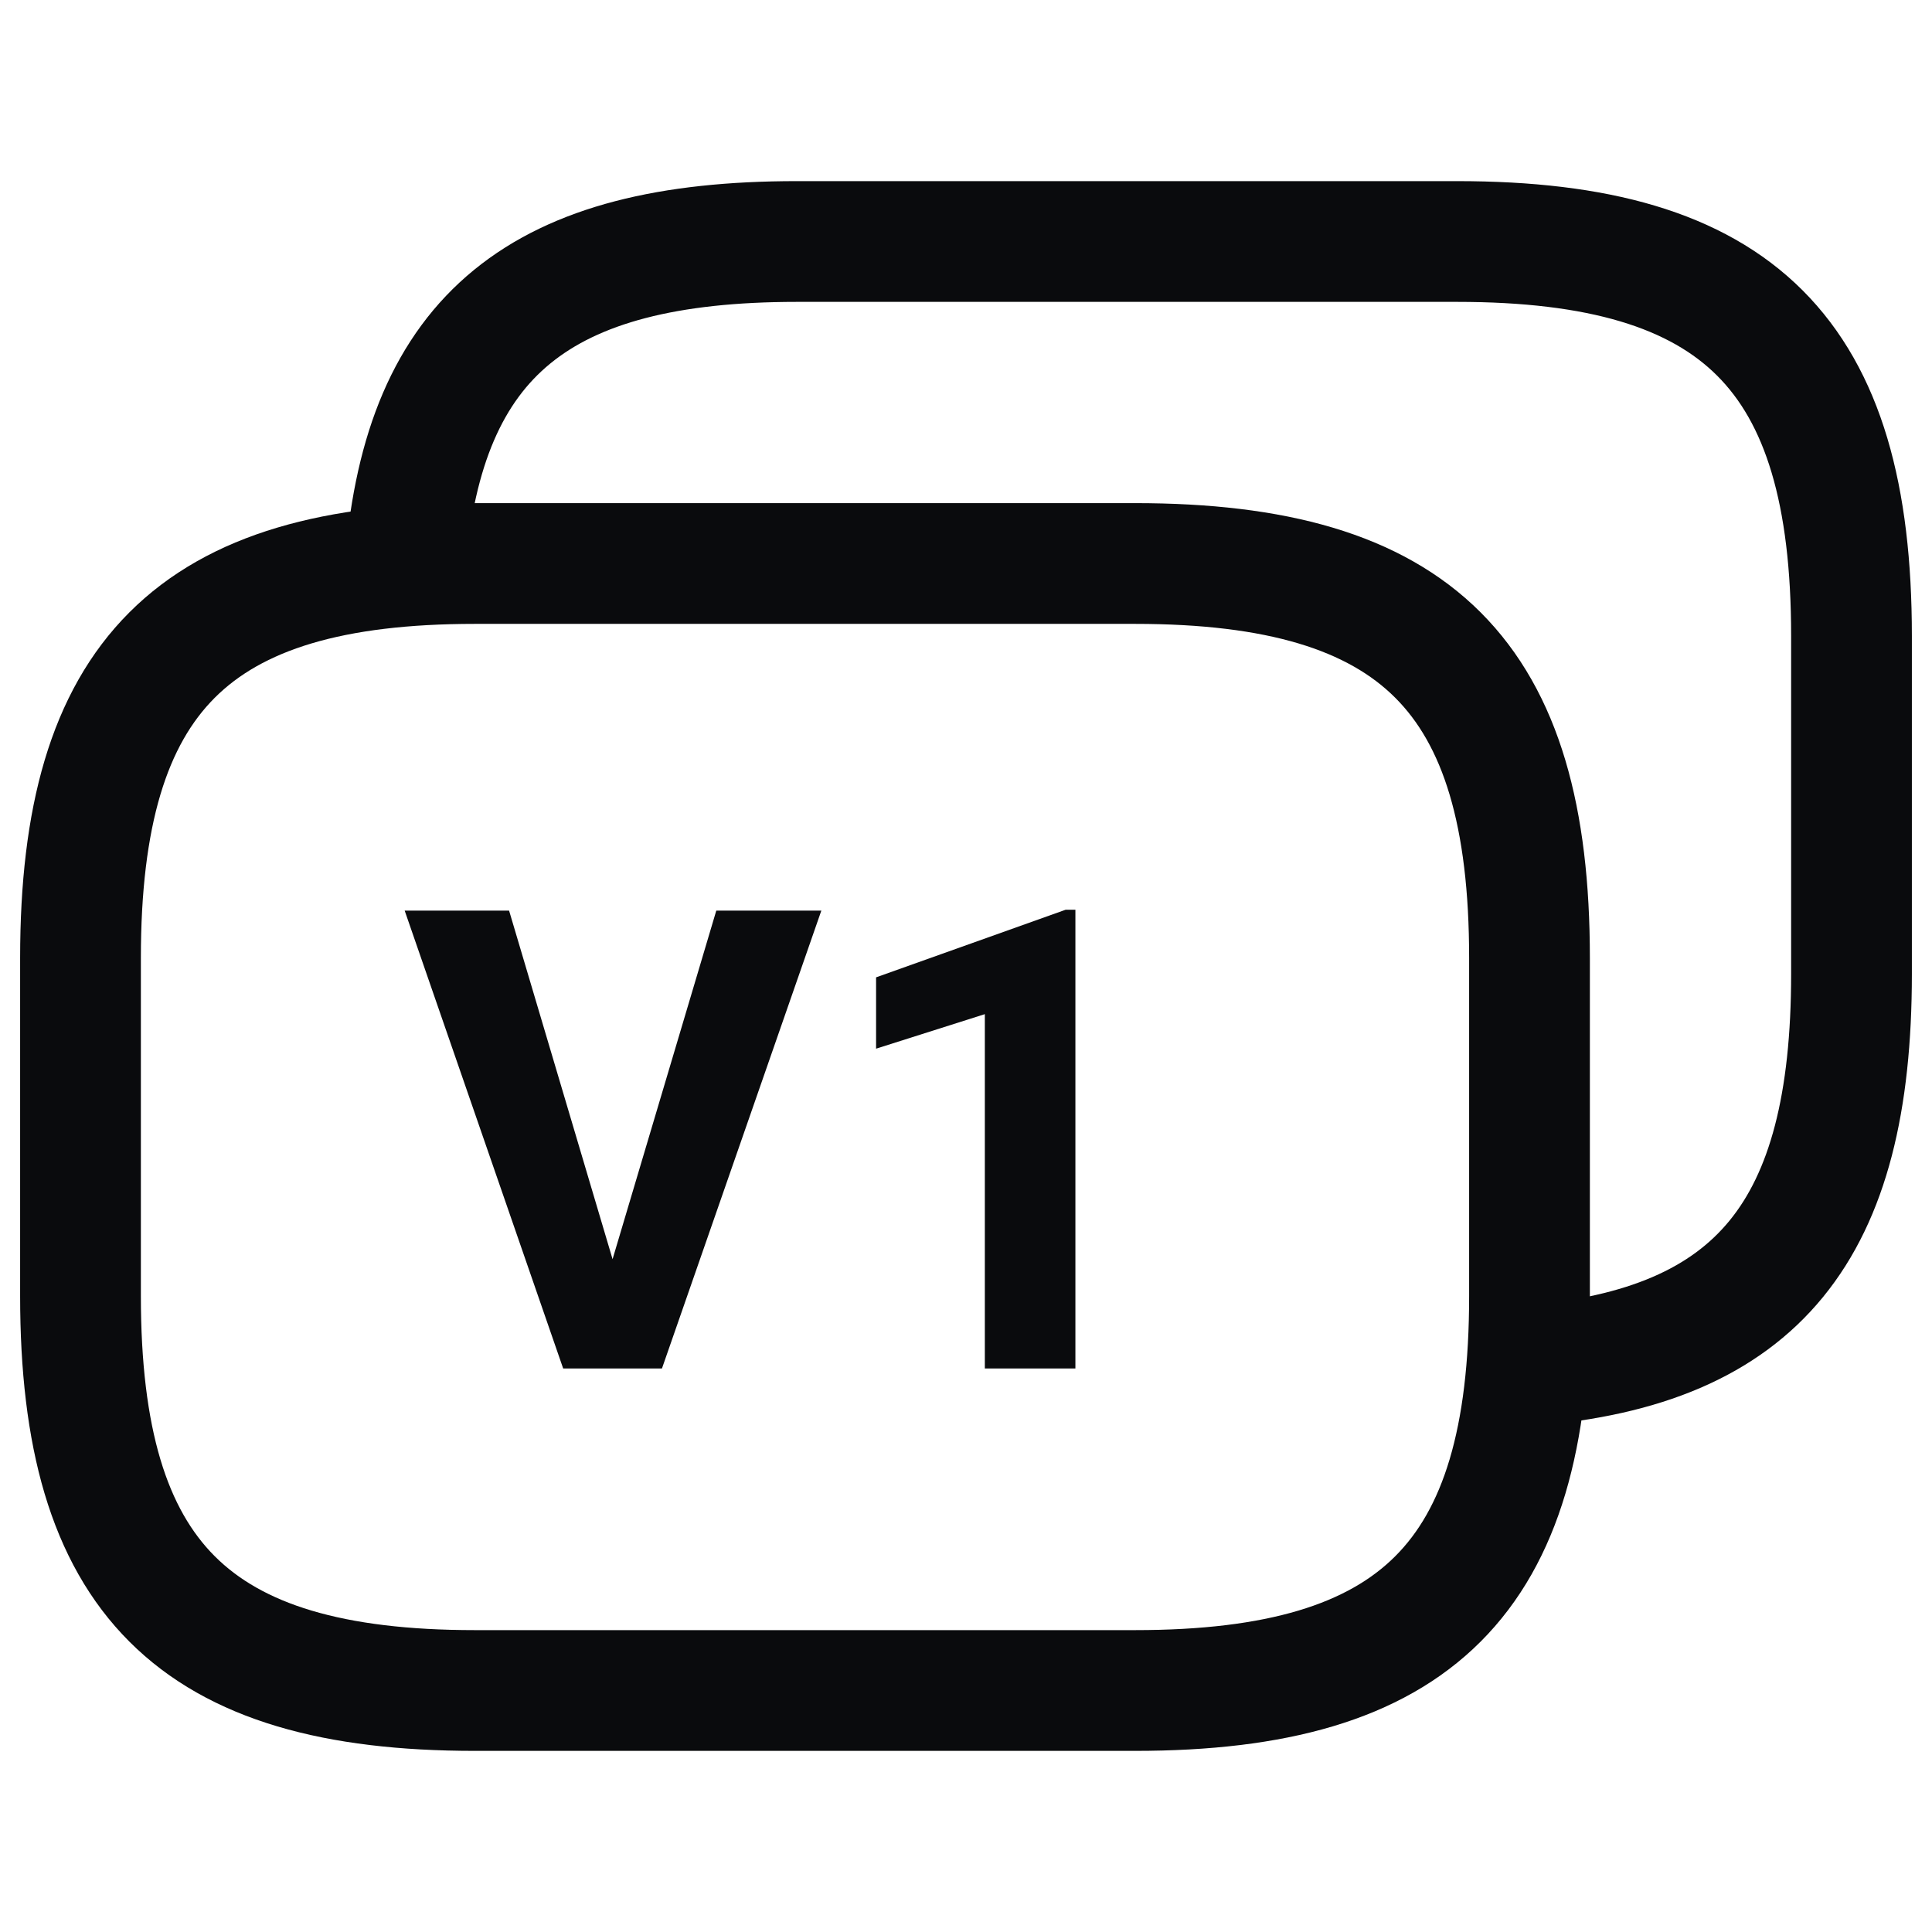
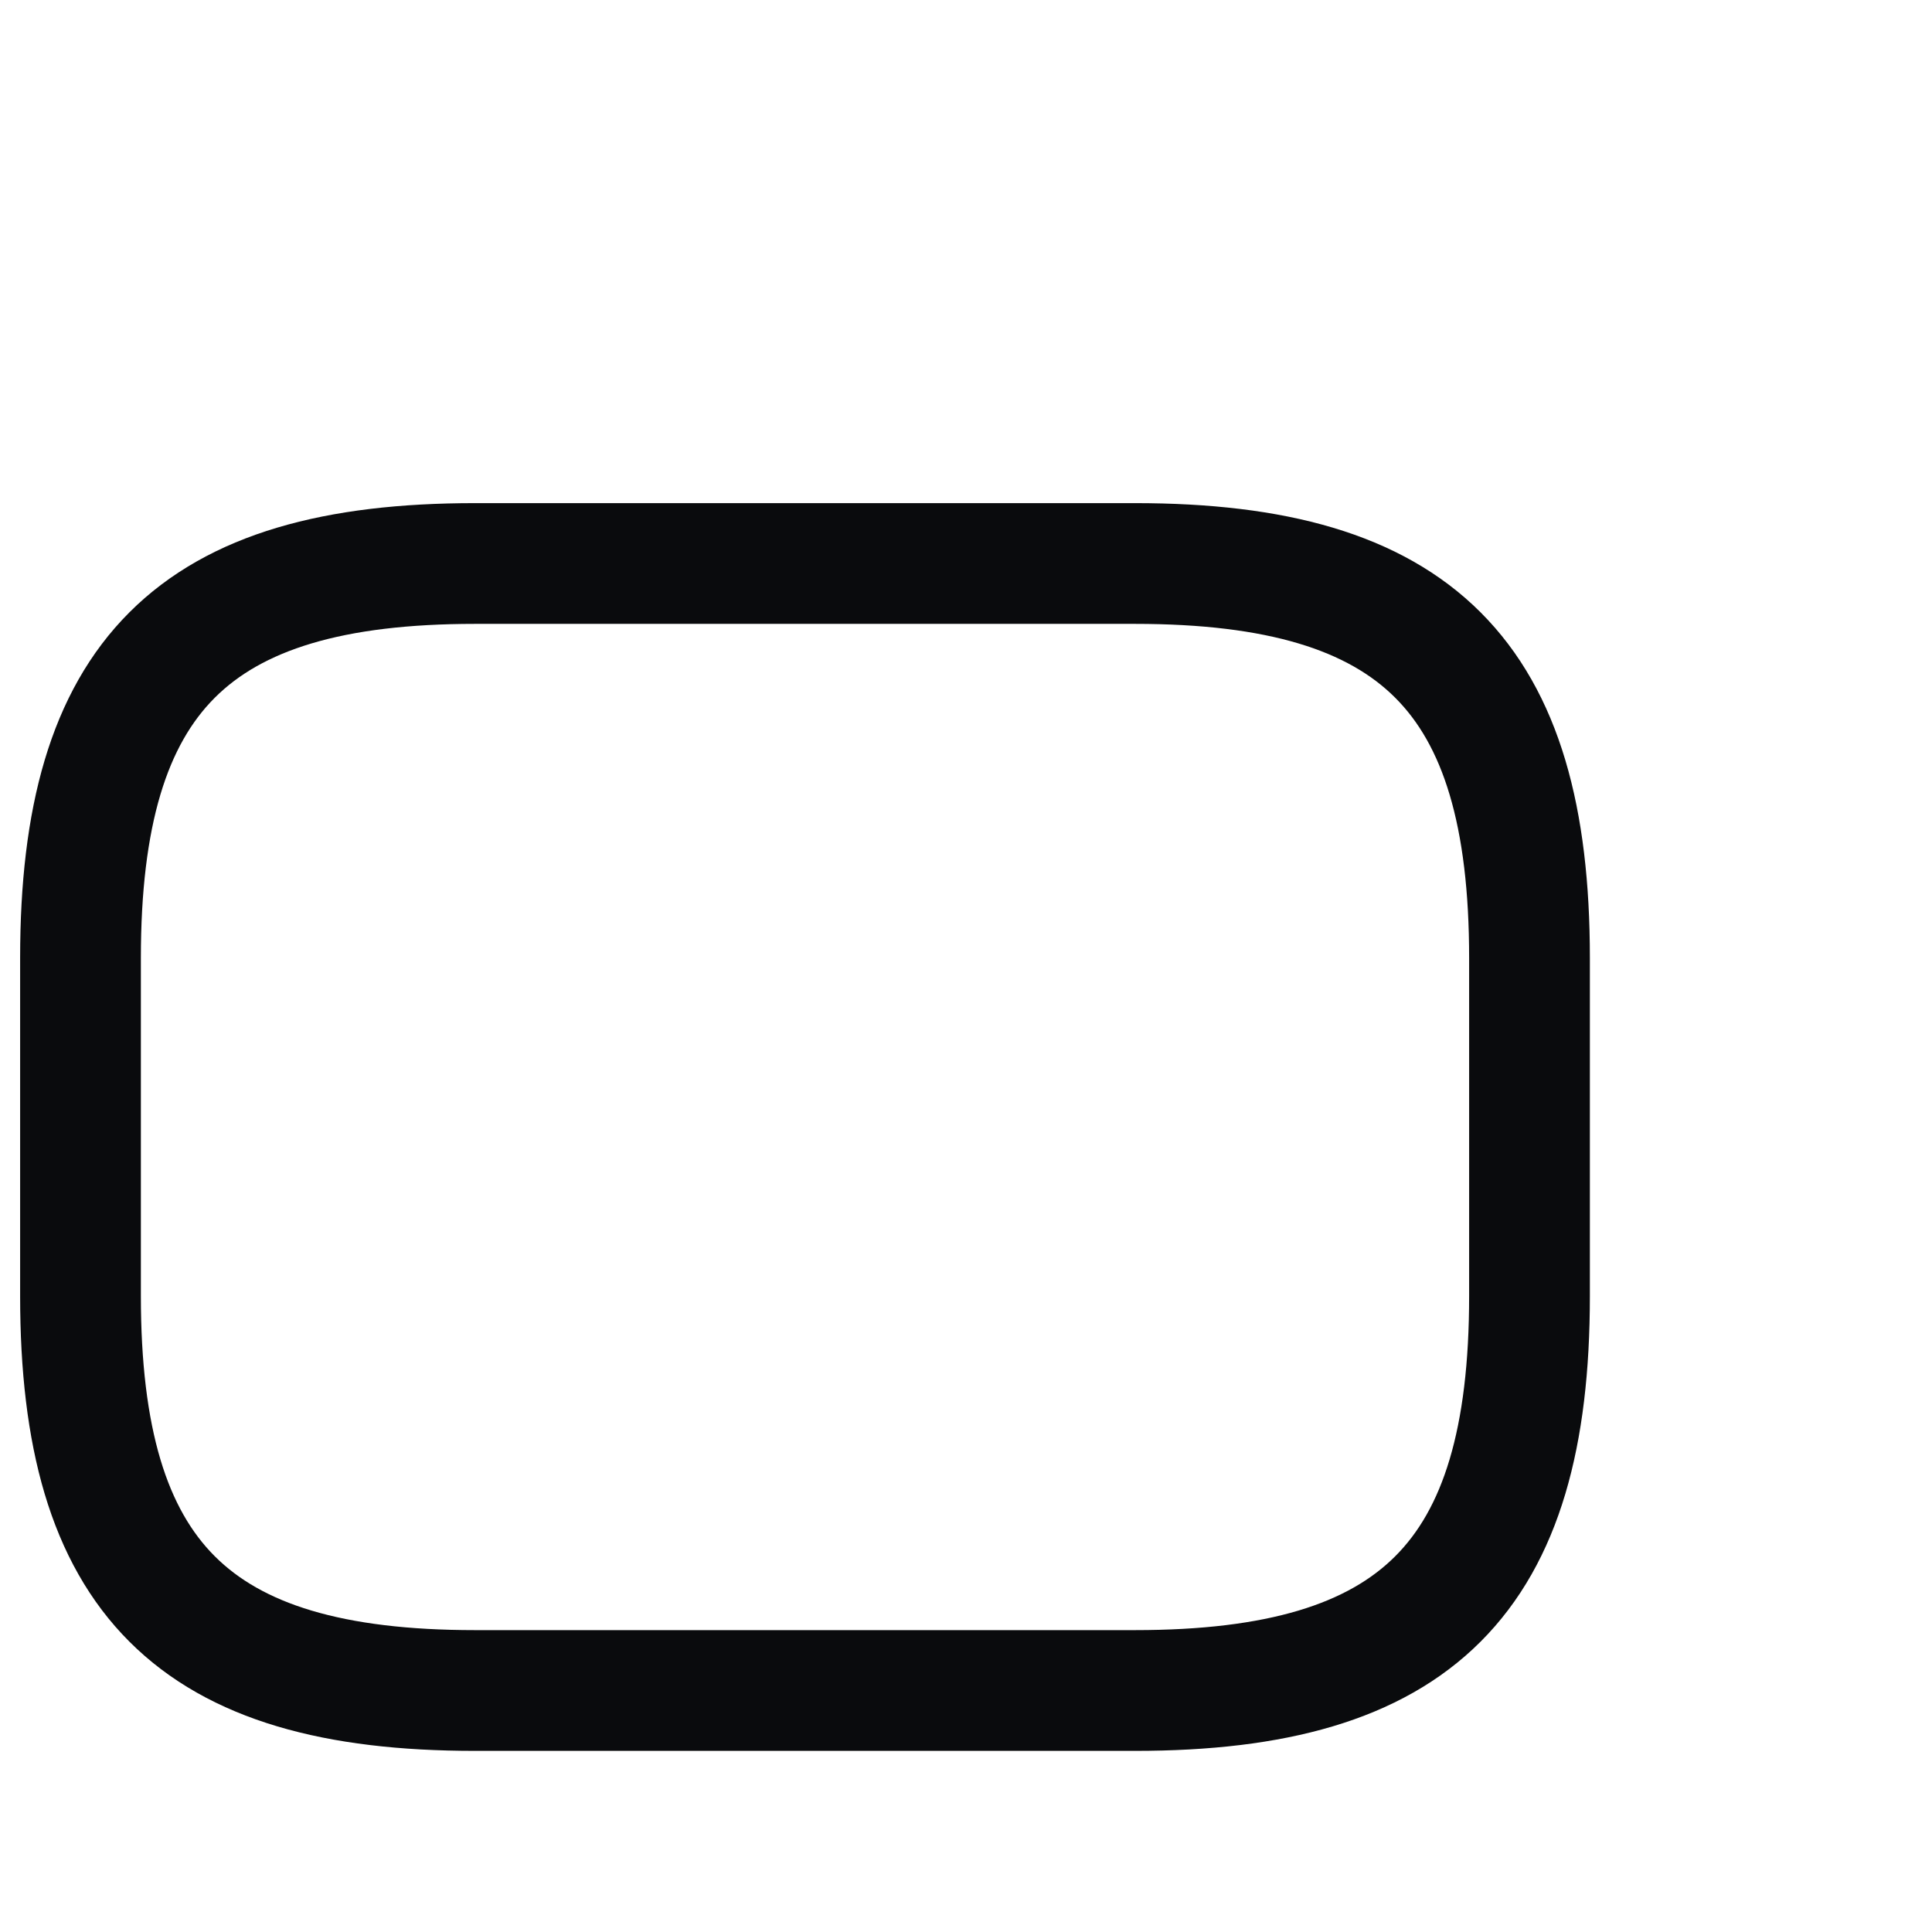
<svg xmlns="http://www.w3.org/2000/svg" width="24" height="24" viewBox="0 0 24 24" fill="none">
-   <path d="M5.035 7C5.271 4.158 6.717 3 9.9 3H18.1C21.6 3 23 4.4 23 7.9V12.1C23 15.283 21.842 16.729 19 16.965" stroke="#0A0B0D" stroke-width="1.5" stroke-linecap="round" stroke-linejoin="round" />
  <path d="M19 16.1V11.9C19 8.4 17.6 7 14.1 7H5.9C2.4 7 1 8.4 1 11.9V16.1C1 19.6 2.4 21 5.9 21H14.1C17.6 21 19 19.6 19 16.1Z" stroke="#0A0B0D" stroke-width="1.5" stroke-linecap="round" stroke-linejoin="round" />
-   <path d="M7.559 15.812L8.898 11.312H10.203L8.223 17H7.363L7.559 15.812ZM6.324 11.312L7.66 15.812L7.863 17H6.996L5.027 11.312H6.324ZM13.359 11.301V17H12.234V12.598L10.883 13.027V12.141L13.238 11.301H13.359Z" fill="#0A0B0D" />
</svg>